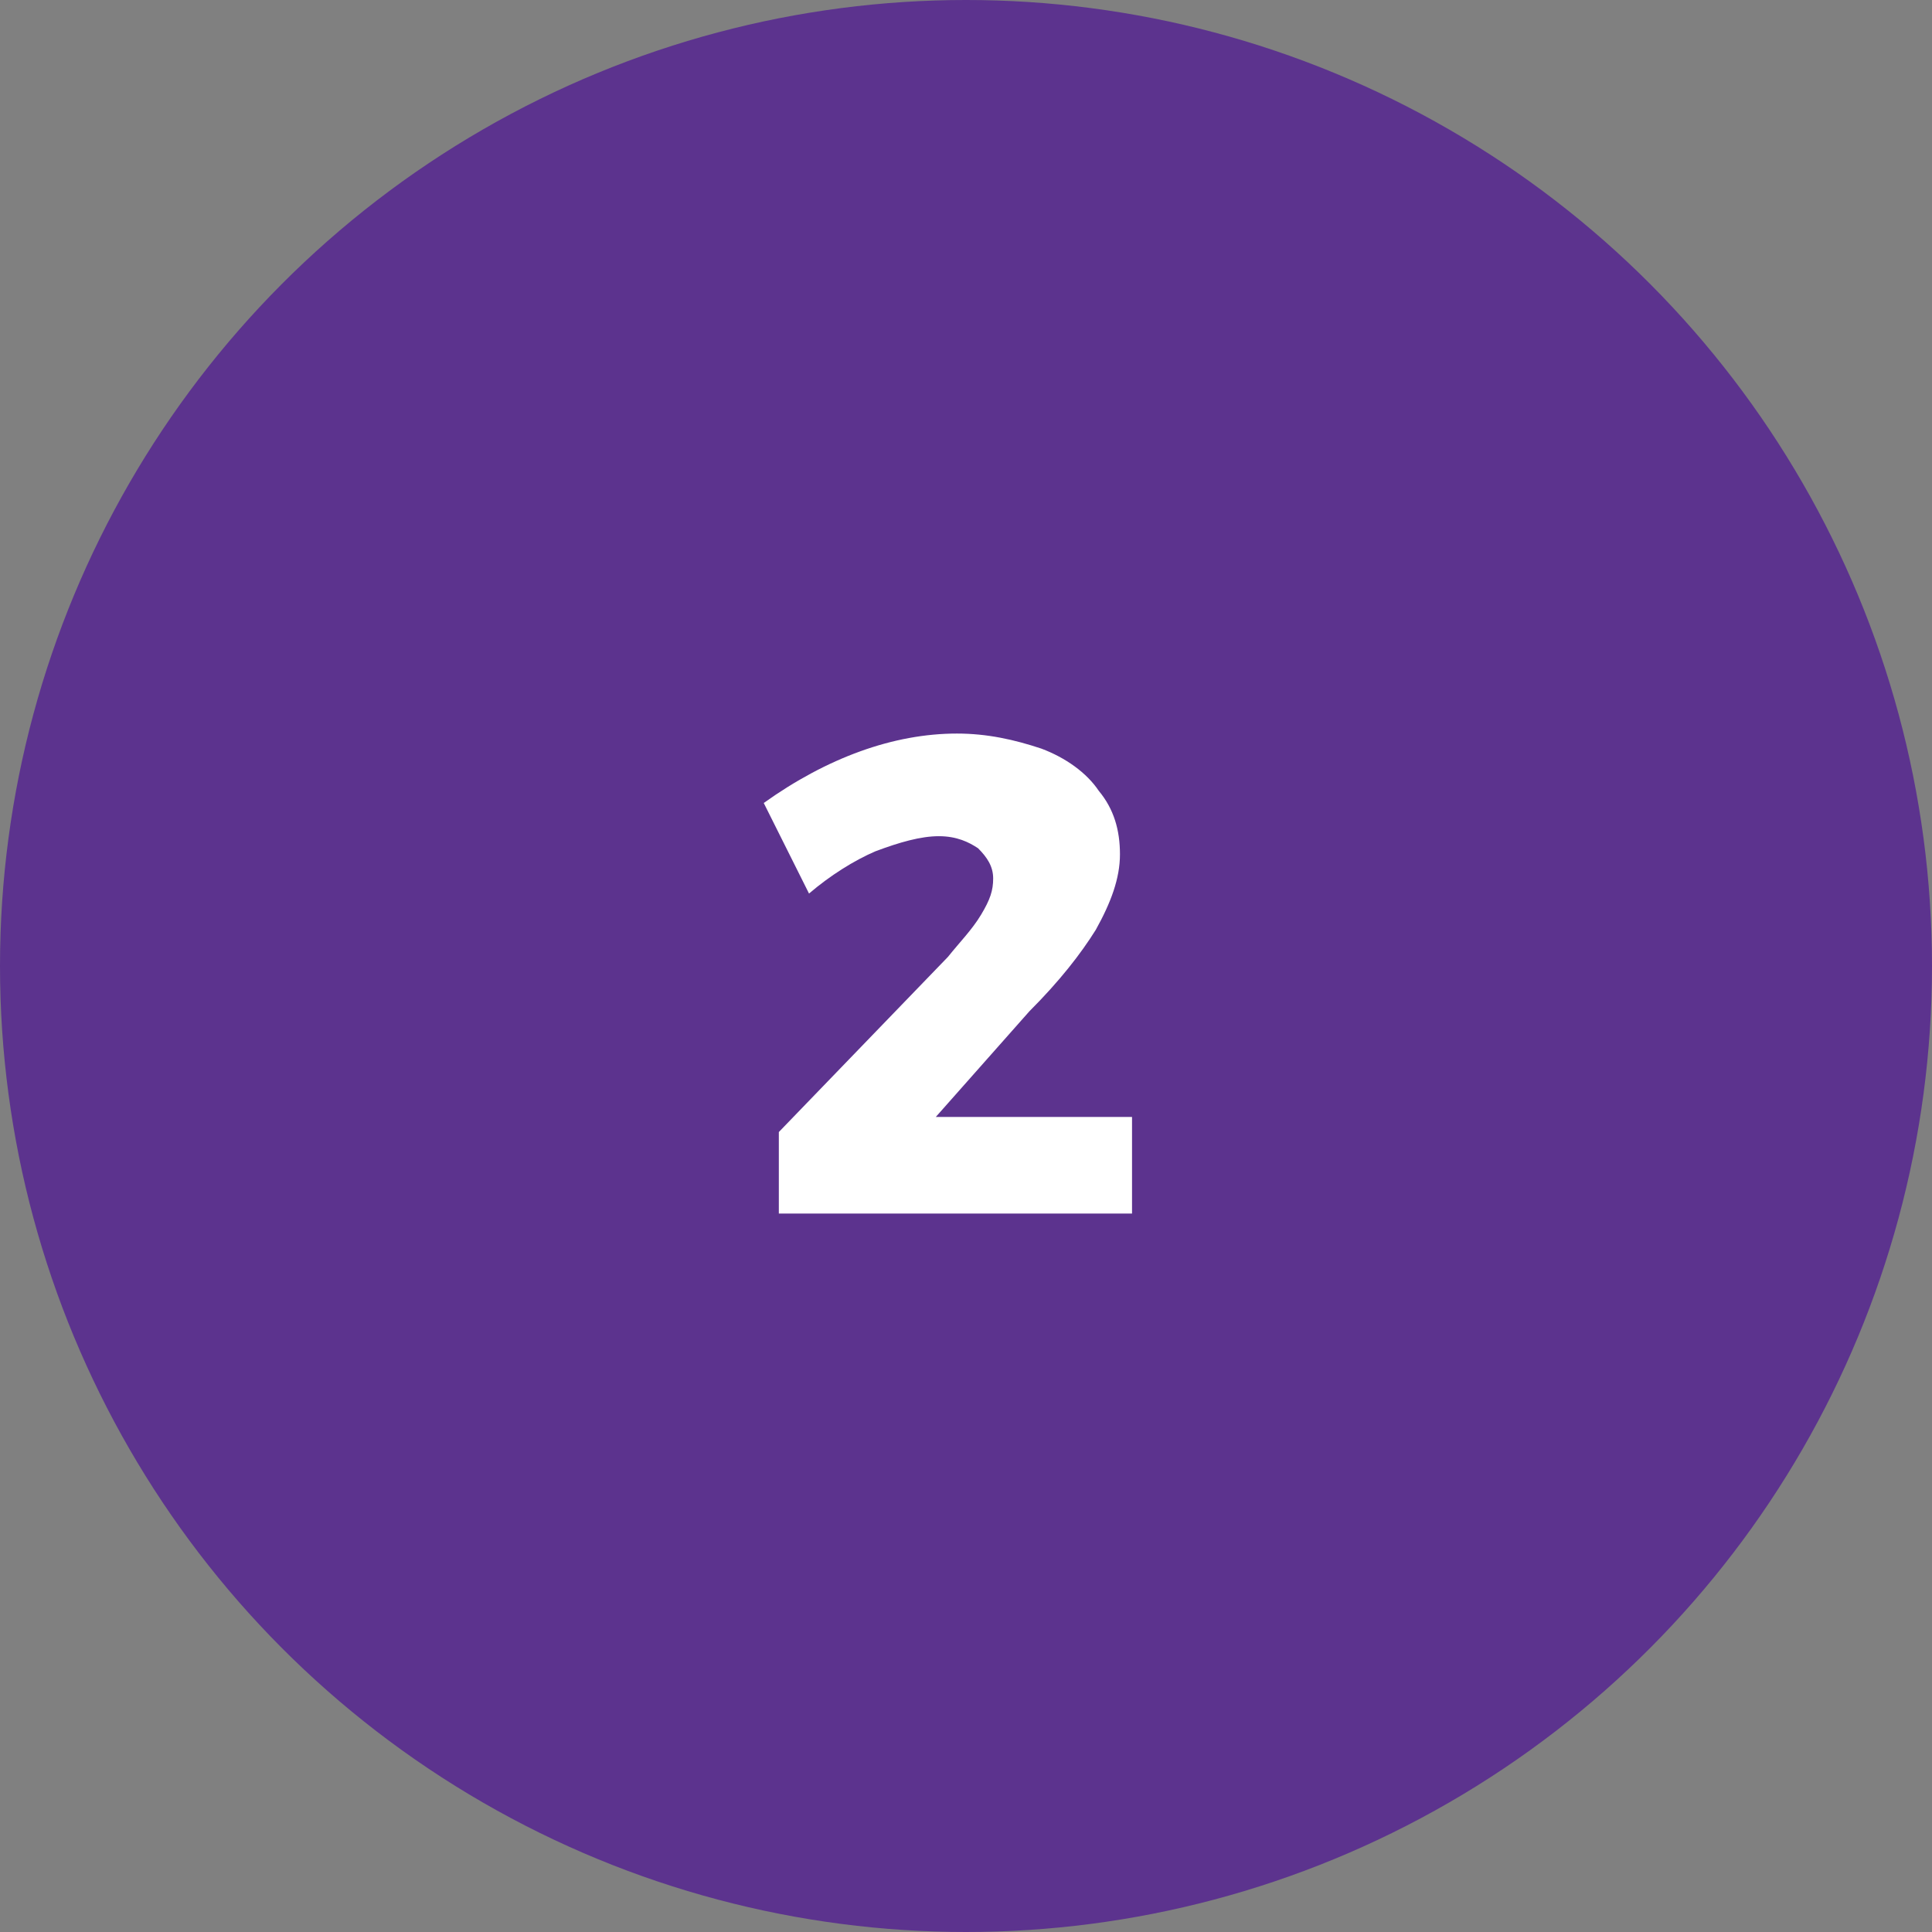
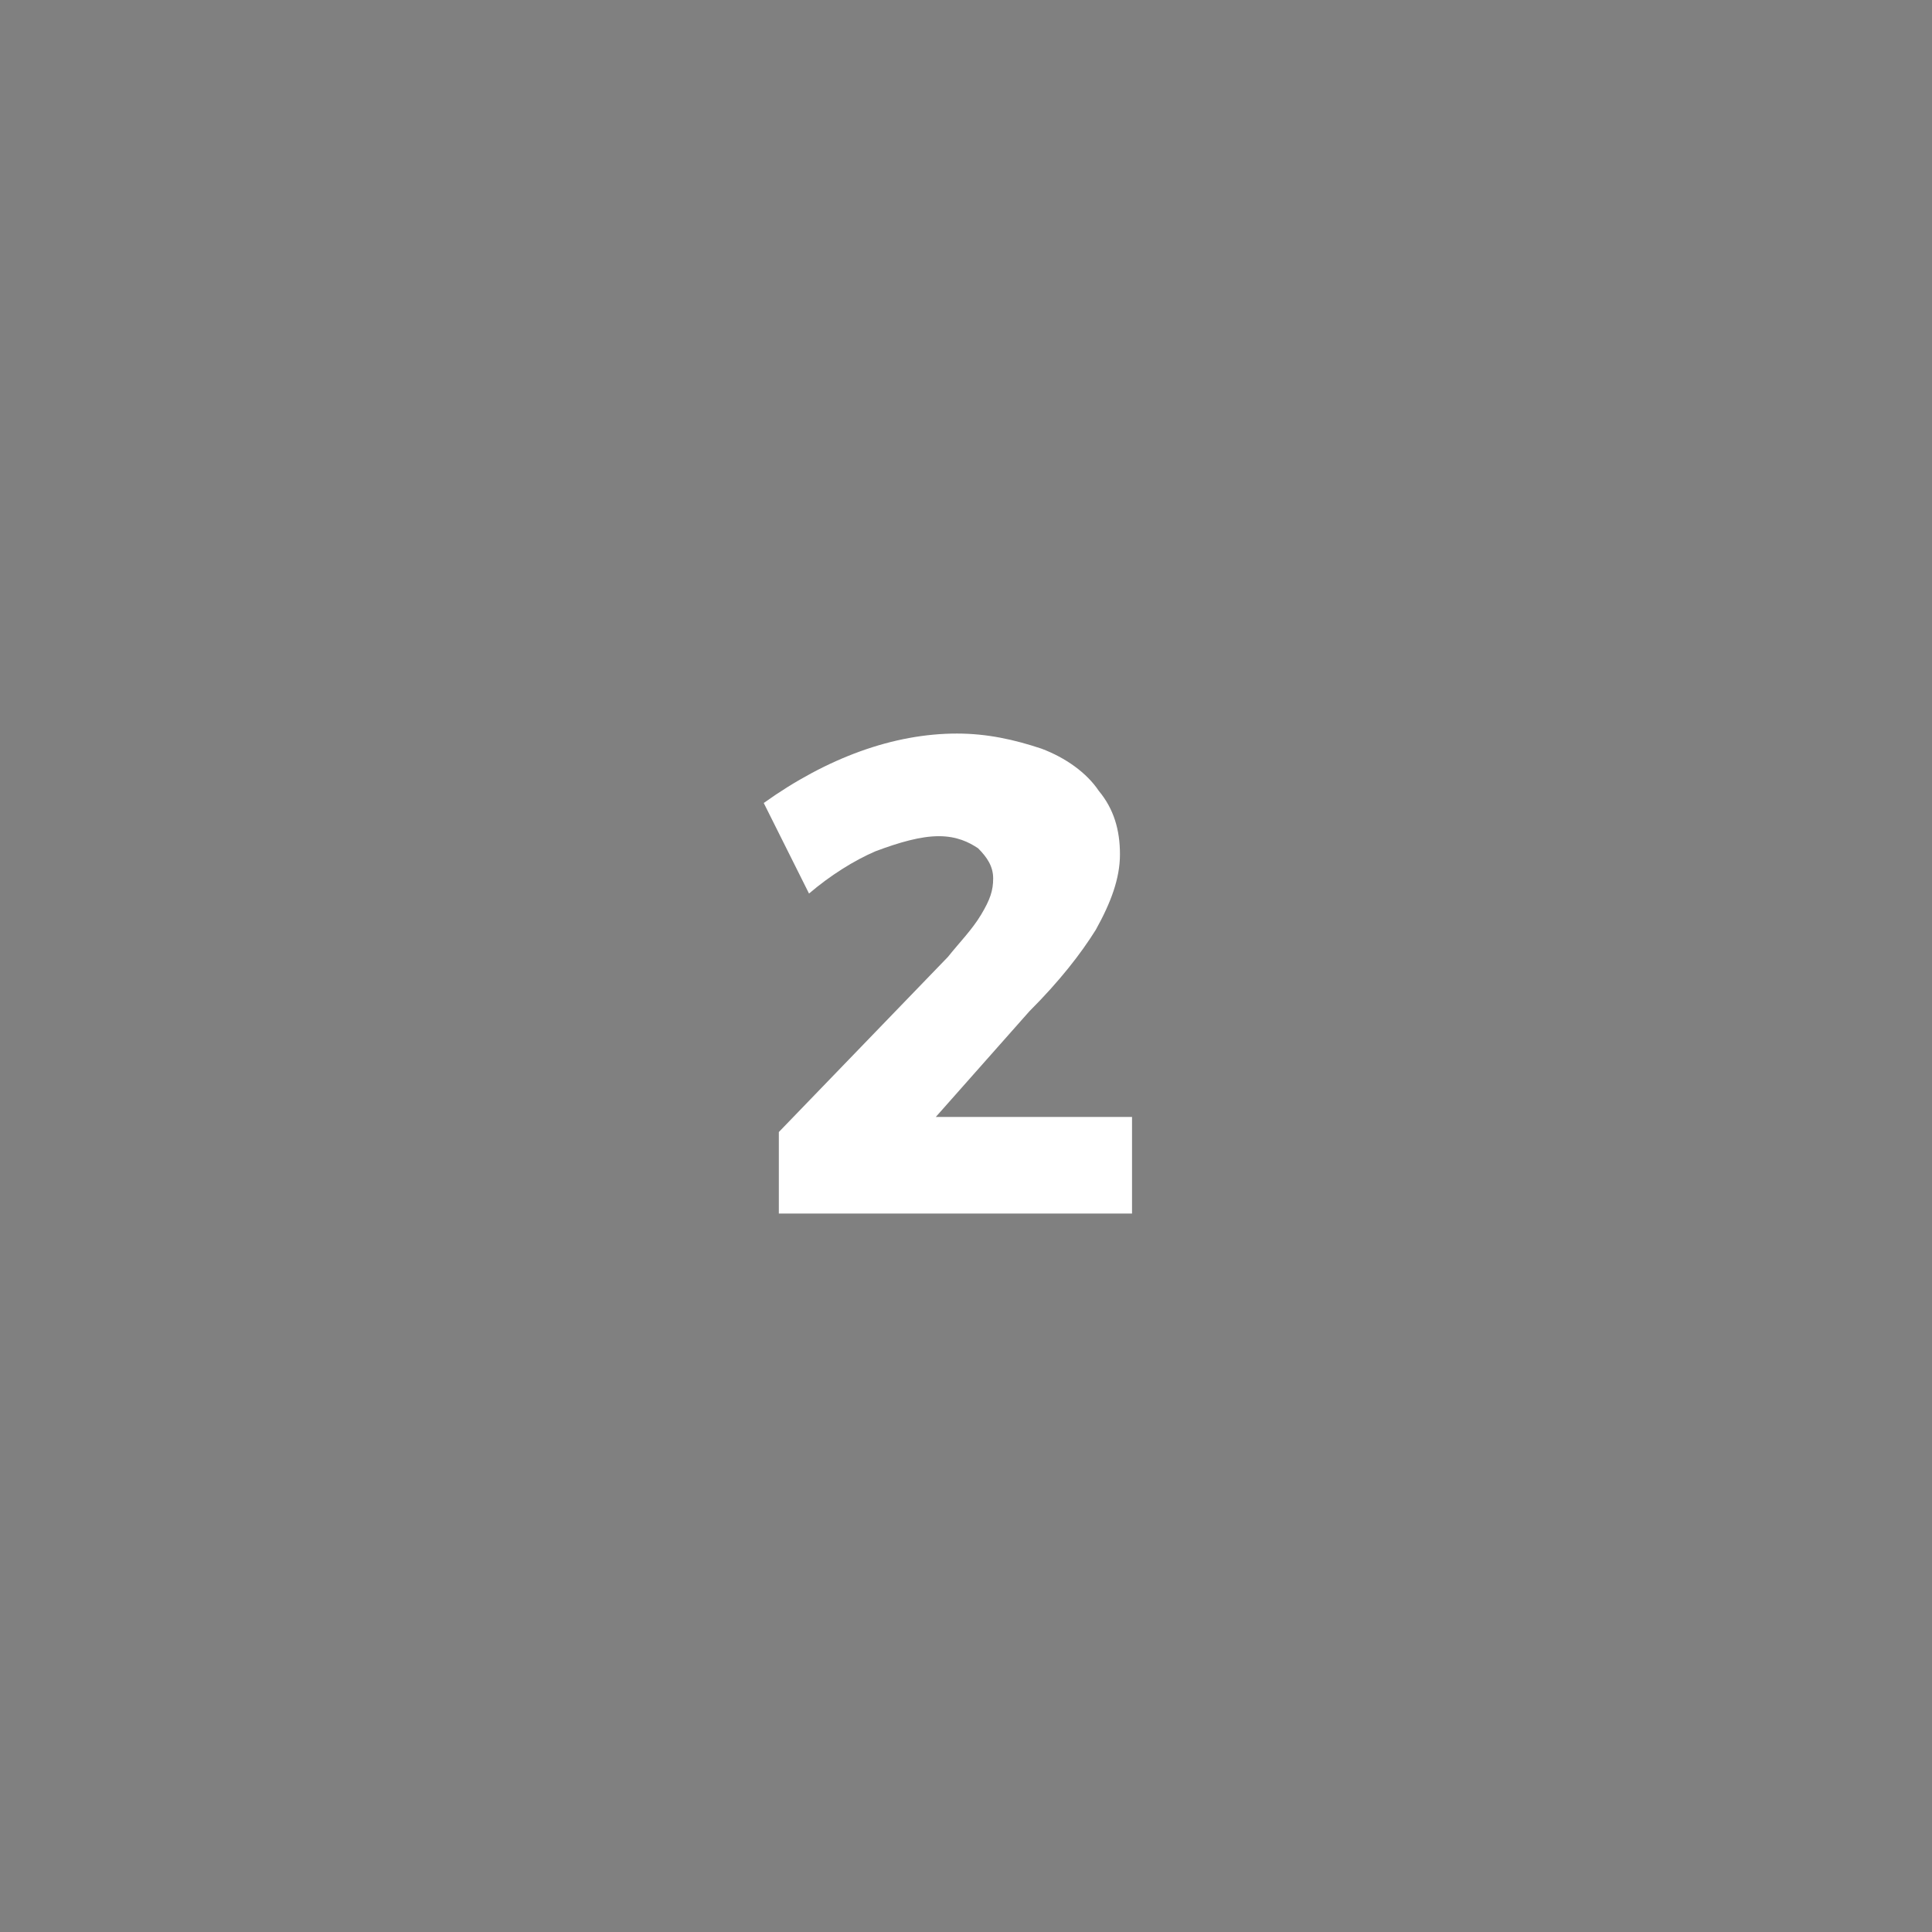
<svg xmlns="http://www.w3.org/2000/svg" version="1.1" id="Layer_1" x="0px" y="0px" viewBox="0 0 64 64" style="enable-background:new 0 0 64 64;" xml:space="preserve">
  <rect x="0" y="0" width="64" height="64" fill="#808080" stroke="none" />
  <style type="text/css">
	.st0{fill:#5C338E;}
	.st1{fill:#FFFFFF;}
</style>
-   <circle class="st0" cx="32" cy="32" r="32" />
  <path class="st1" d="M37.5,37v3.2H25.8l0-2.7l5.6-5.8c0.4-0.5,0.8-0.9,1.1-1.4c0.3-0.5,0.4-0.8,0.4-1.2c0-0.4-0.2-0.7-0.5-1  c-0.3-0.2-0.7-0.4-1.3-0.4c-0.6,0-1.3,0.2-2.1,0.5c-0.7,0.3-1.5,0.8-2.2,1.4l-1.5-3c2.1-1.5,4.3-2.3,6.4-2.3c1,0,1.9,0.2,2.8,0.5  c0.8,0.3,1.5,0.8,1.9,1.4c0.5,0.6,0.7,1.3,0.7,2.1s-0.3,1.6-0.8,2.5c-0.5,0.8-1.2,1.7-2.2,2.7L31,37H37.5z" />
</svg>